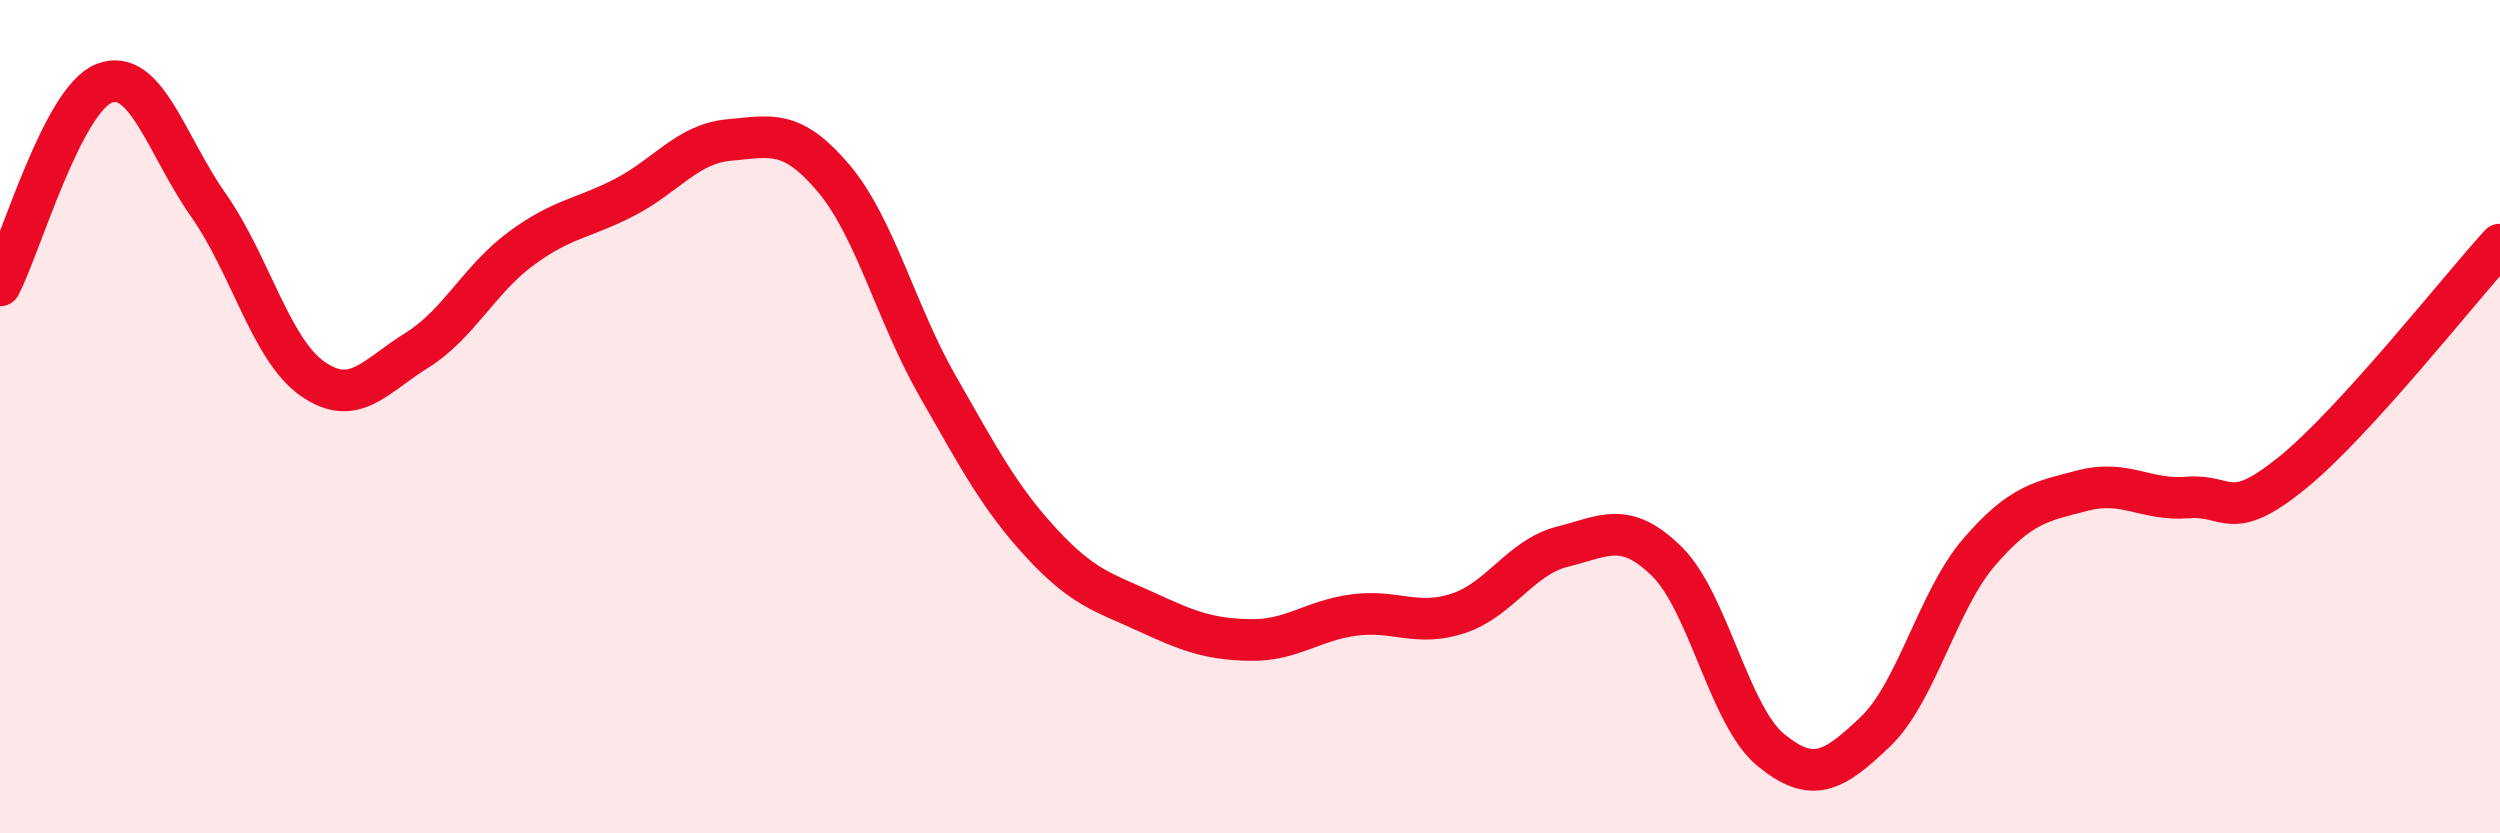
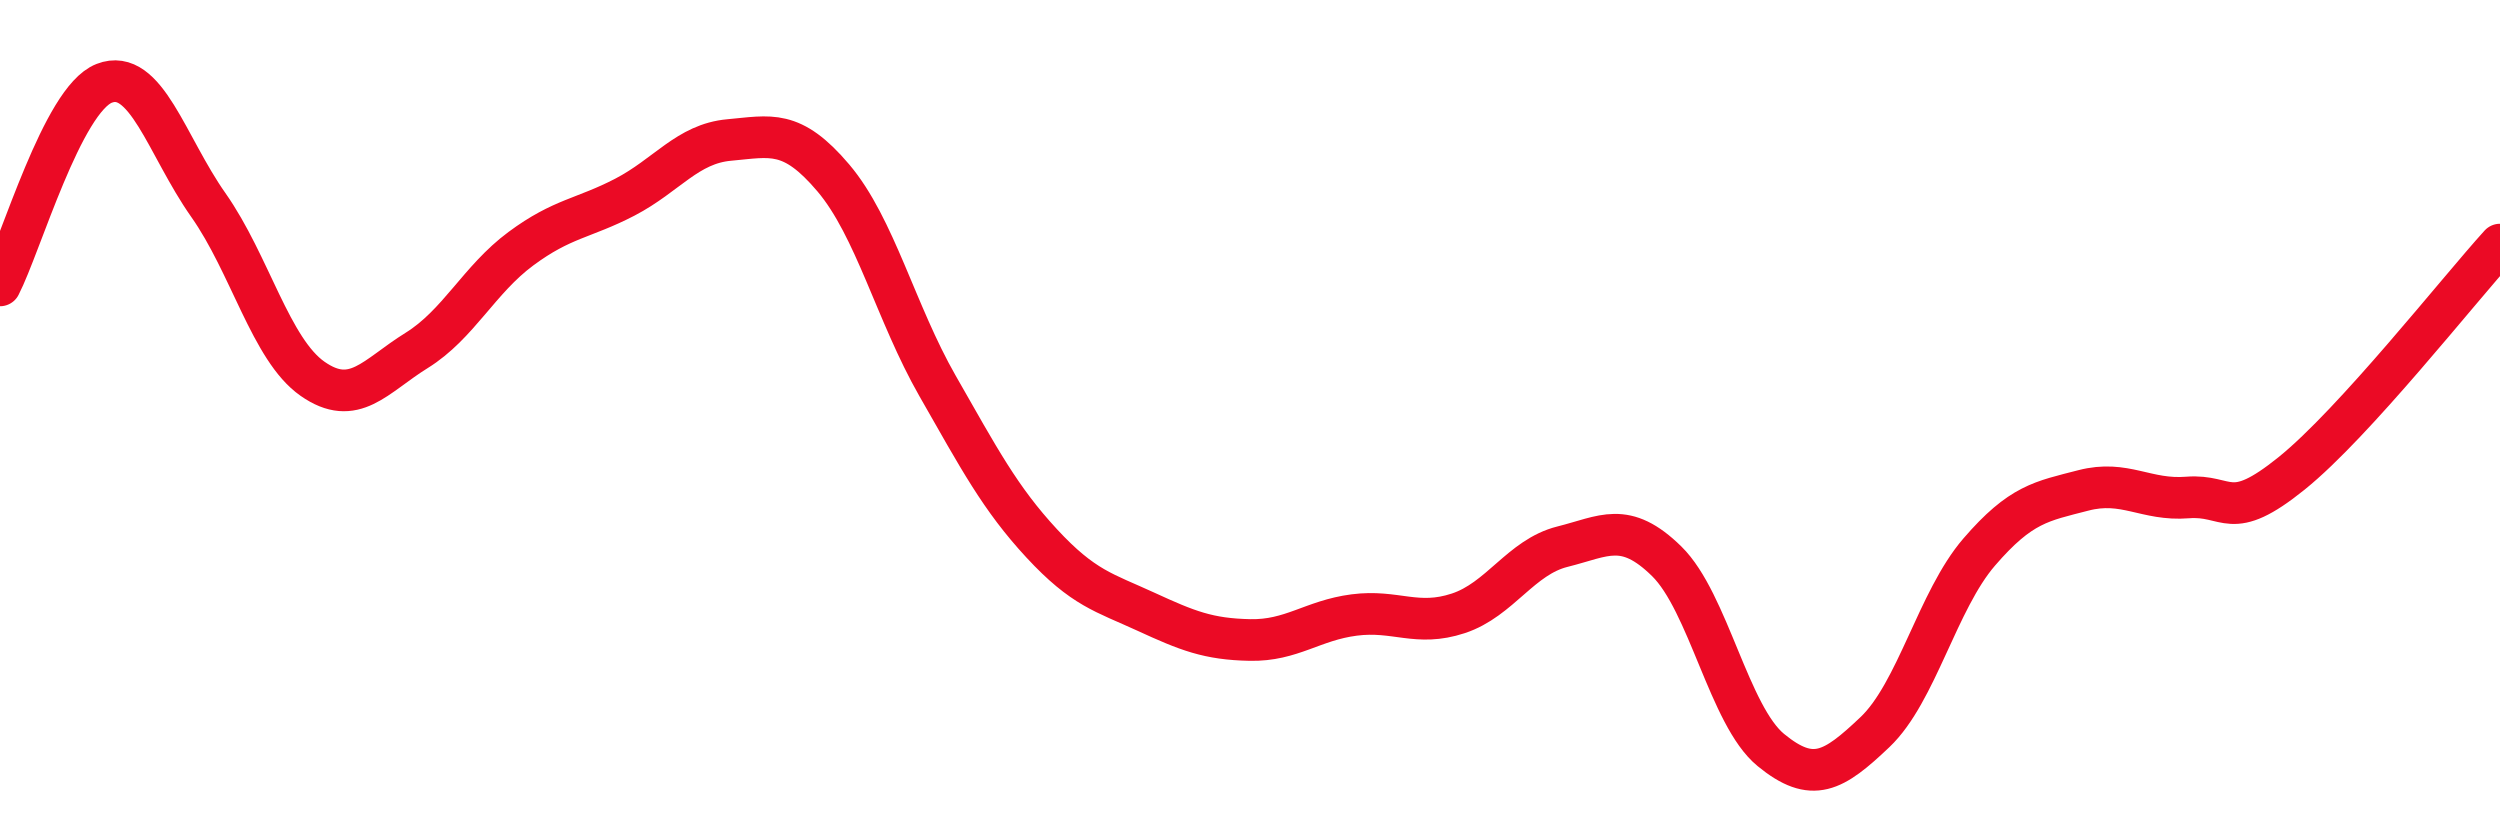
<svg xmlns="http://www.w3.org/2000/svg" width="60" height="20" viewBox="0 0 60 20">
-   <path d="M 0,6.85 C 0.5,5.88 1.5,2.39 2.5,2 C 3.5,1.61 4,3.5 5,4.92 C 6,6.34 6.5,8.39 7.5,9.09 C 8.5,9.79 9,9.03 10,8.41 C 11,7.79 11.5,6.71 12.5,5.97 C 13.5,5.23 14,5.25 15,4.73 C 16,4.21 16.5,3.45 17.5,3.36 C 18.5,3.27 19,3.09 20,4.27 C 21,5.45 21.5,7.51 22.5,9.26 C 23.5,11.01 24,11.96 25,13.04 C 26,14.12 26.5,14.22 27.5,14.68 C 28.5,15.14 29,15.34 30,15.36 C 31,15.38 31.5,14.89 32.5,14.76 C 33.5,14.63 34,15.05 35,14.72 C 36,14.39 36.5,13.37 37.5,13.12 C 38.5,12.87 39,12.49 40,13.47 C 41,14.45 41.5,17.18 42.5,18 C 43.5,18.82 44,18.52 45,17.57 C 46,16.62 46.5,14.41 47.5,13.25 C 48.5,12.09 49,12.03 50,11.77 C 51,11.51 51.5,12.02 52.5,11.94 C 53.5,11.86 53.5,12.57 55,11.36 C 56.5,10.15 59,6.97 60,5.87L60 20L0 20Z" fill="#EB0A25" opacity="0.1" stroke-linecap="round" stroke-linejoin="round" />
  <path d="M 0,6.85 C 0.5,5.88 1.5,2.39 2.5,2 C 3.5,1.61 4,3.5 5,4.92 C 6,6.34 6.5,8.39 7.5,9.09 C 8.5,9.79 9,9.03 10,8.41 C 11,7.79 11.5,6.71 12.5,5.97 C 13.5,5.23 14,5.25 15,4.73 C 16,4.21 16.5,3.45 17.5,3.36 C 18.5,3.27 19,3.09 20,4.27 C 21,5.45 21.5,7.51 22.5,9.26 C 23.5,11.01 24,11.96 25,13.04 C 26,14.12 26.5,14.22 27.5,14.68 C 28.5,15.14 29,15.34 30,15.36 C 31,15.38 31.5,14.89 32.5,14.76 C 33.5,14.63 34,15.05 35,14.72 C 36,14.39 36.5,13.37 37.5,13.12 C 38.5,12.87 39,12.49 40,13.47 C 41,14.45 41.5,17.18 42.5,18 C 43.5,18.82 44,18.52 45,17.57 C 46,16.62 46.5,14.41 47.5,13.25 C 48.5,12.09 49,12.03 50,11.77 C 51,11.51 51.5,12.02 52.5,11.94 C 53.5,11.86 53.5,12.57 55,11.36 C 56.5,10.15 59,6.97 60,5.87" stroke="#EB0A25" stroke-width="1" fill="none" stroke-linecap="round" stroke-linejoin="round" />
</svg>